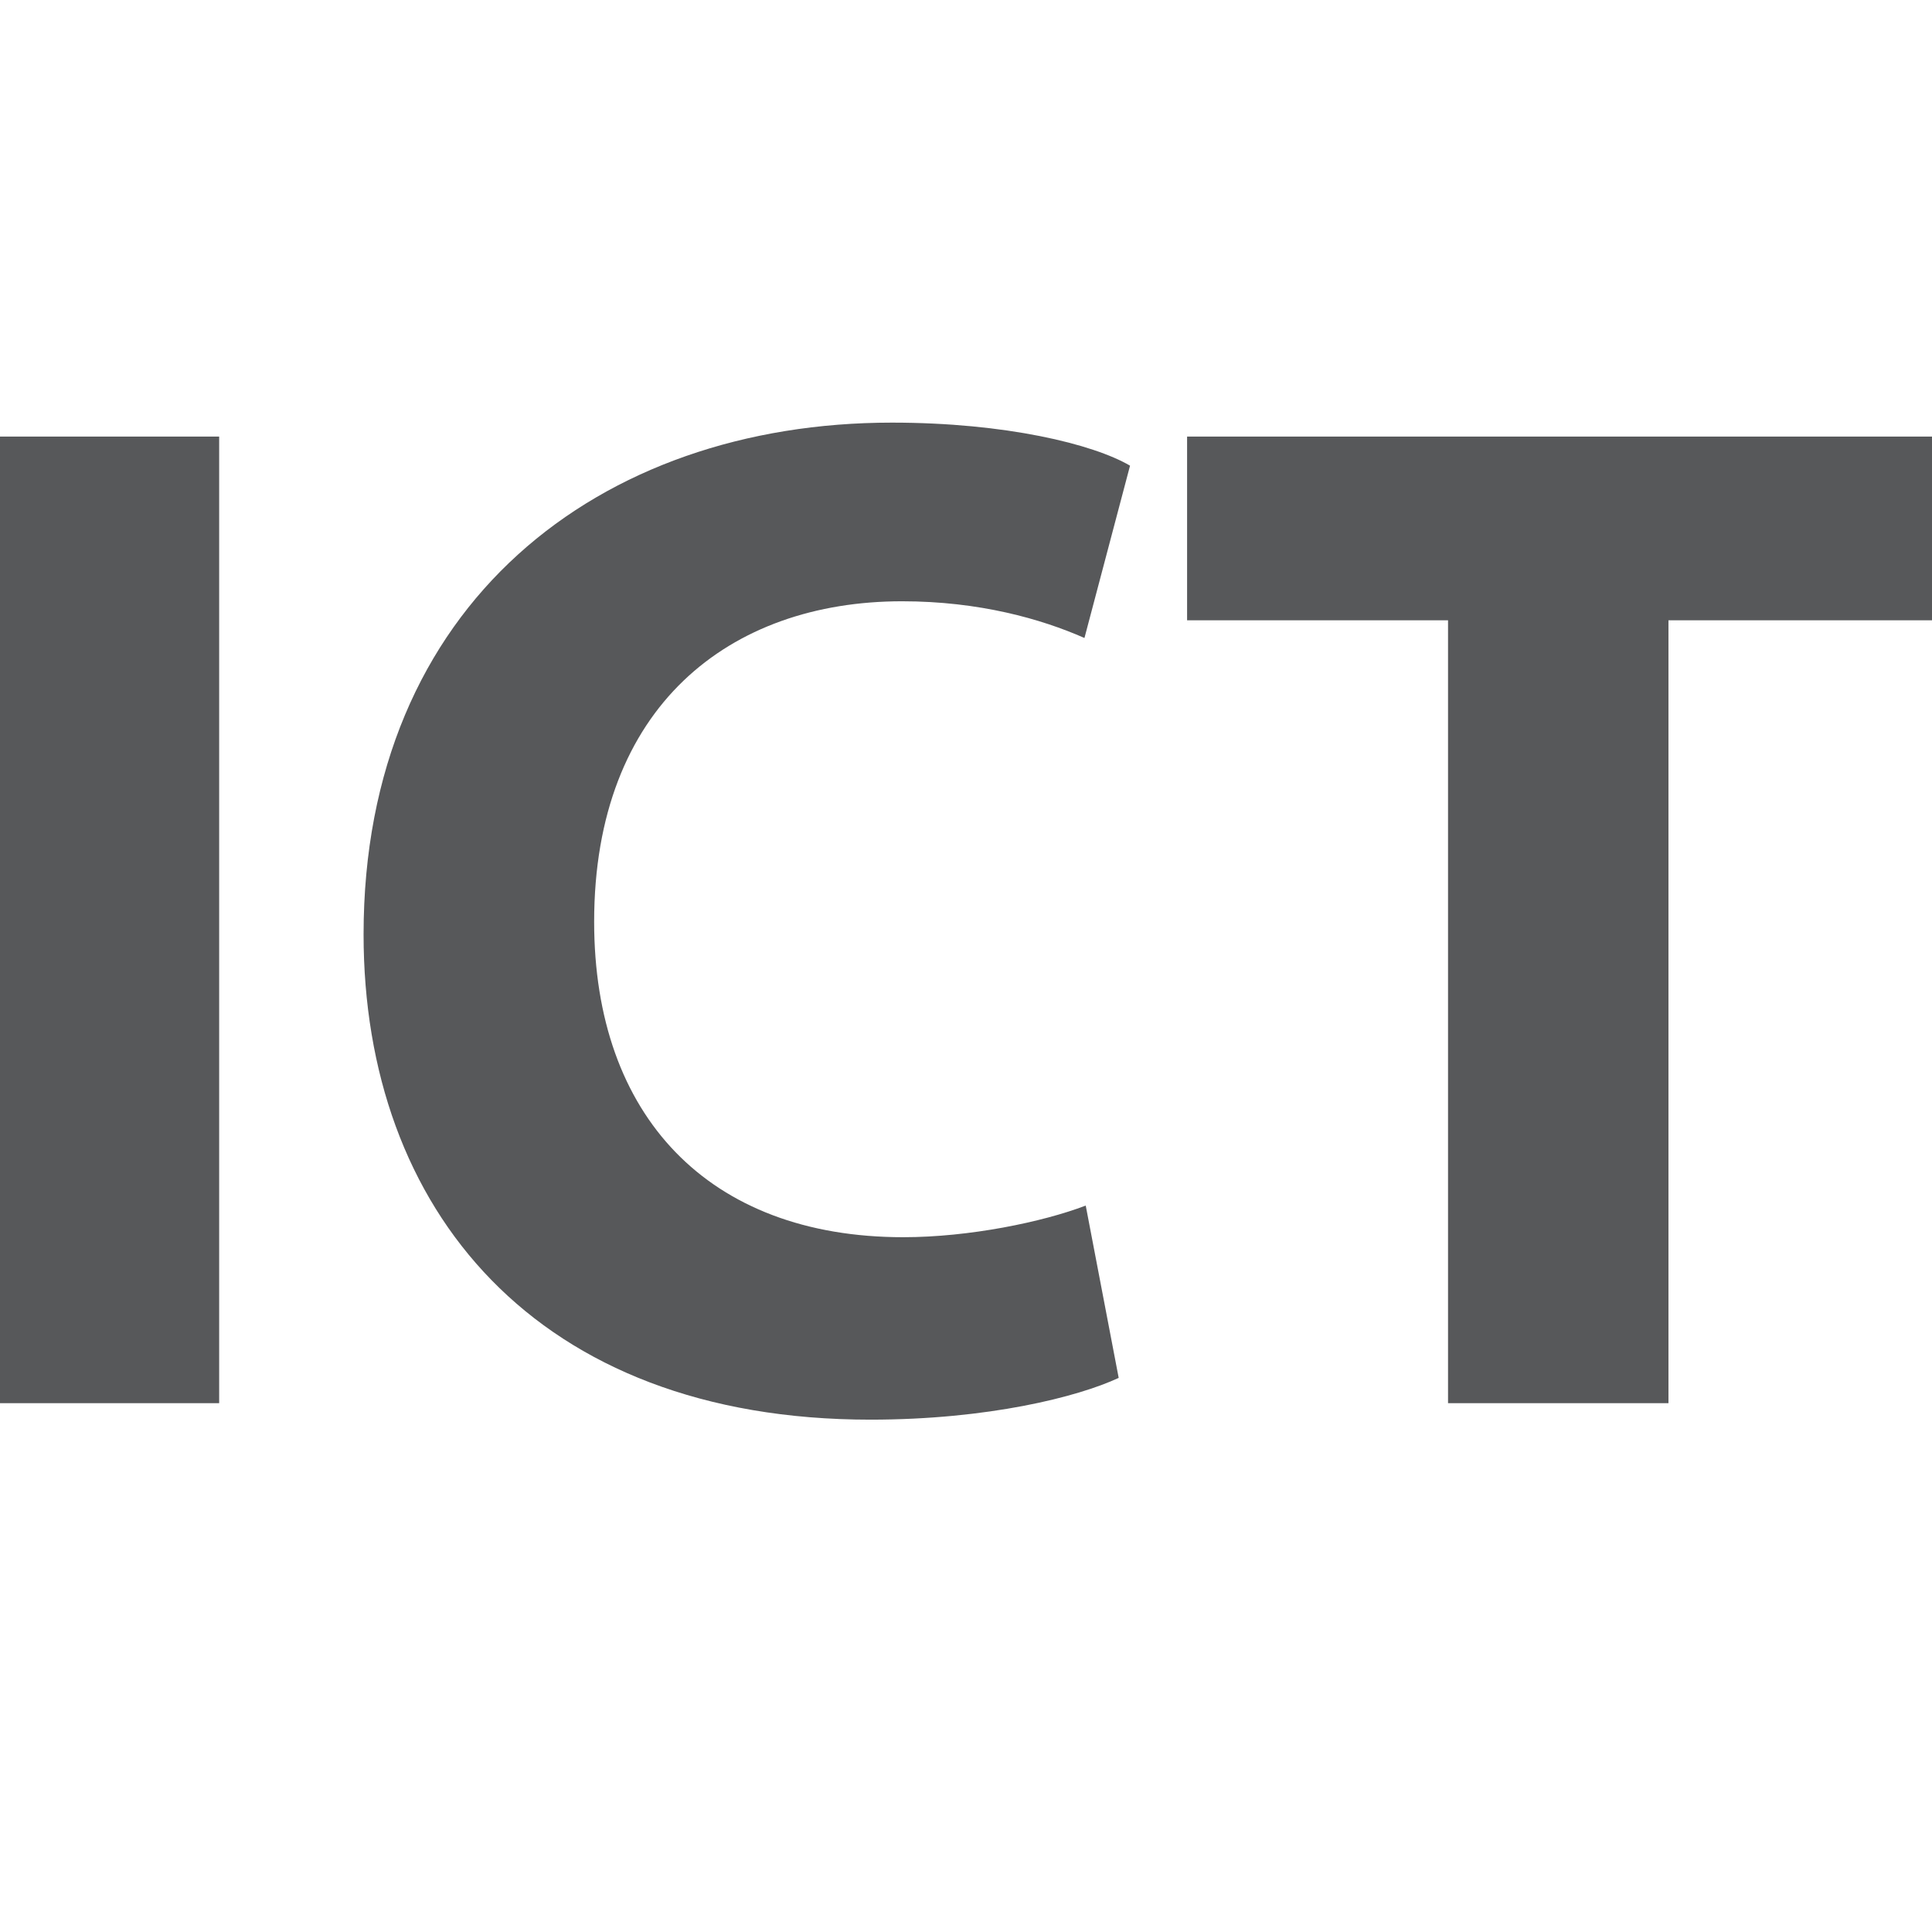
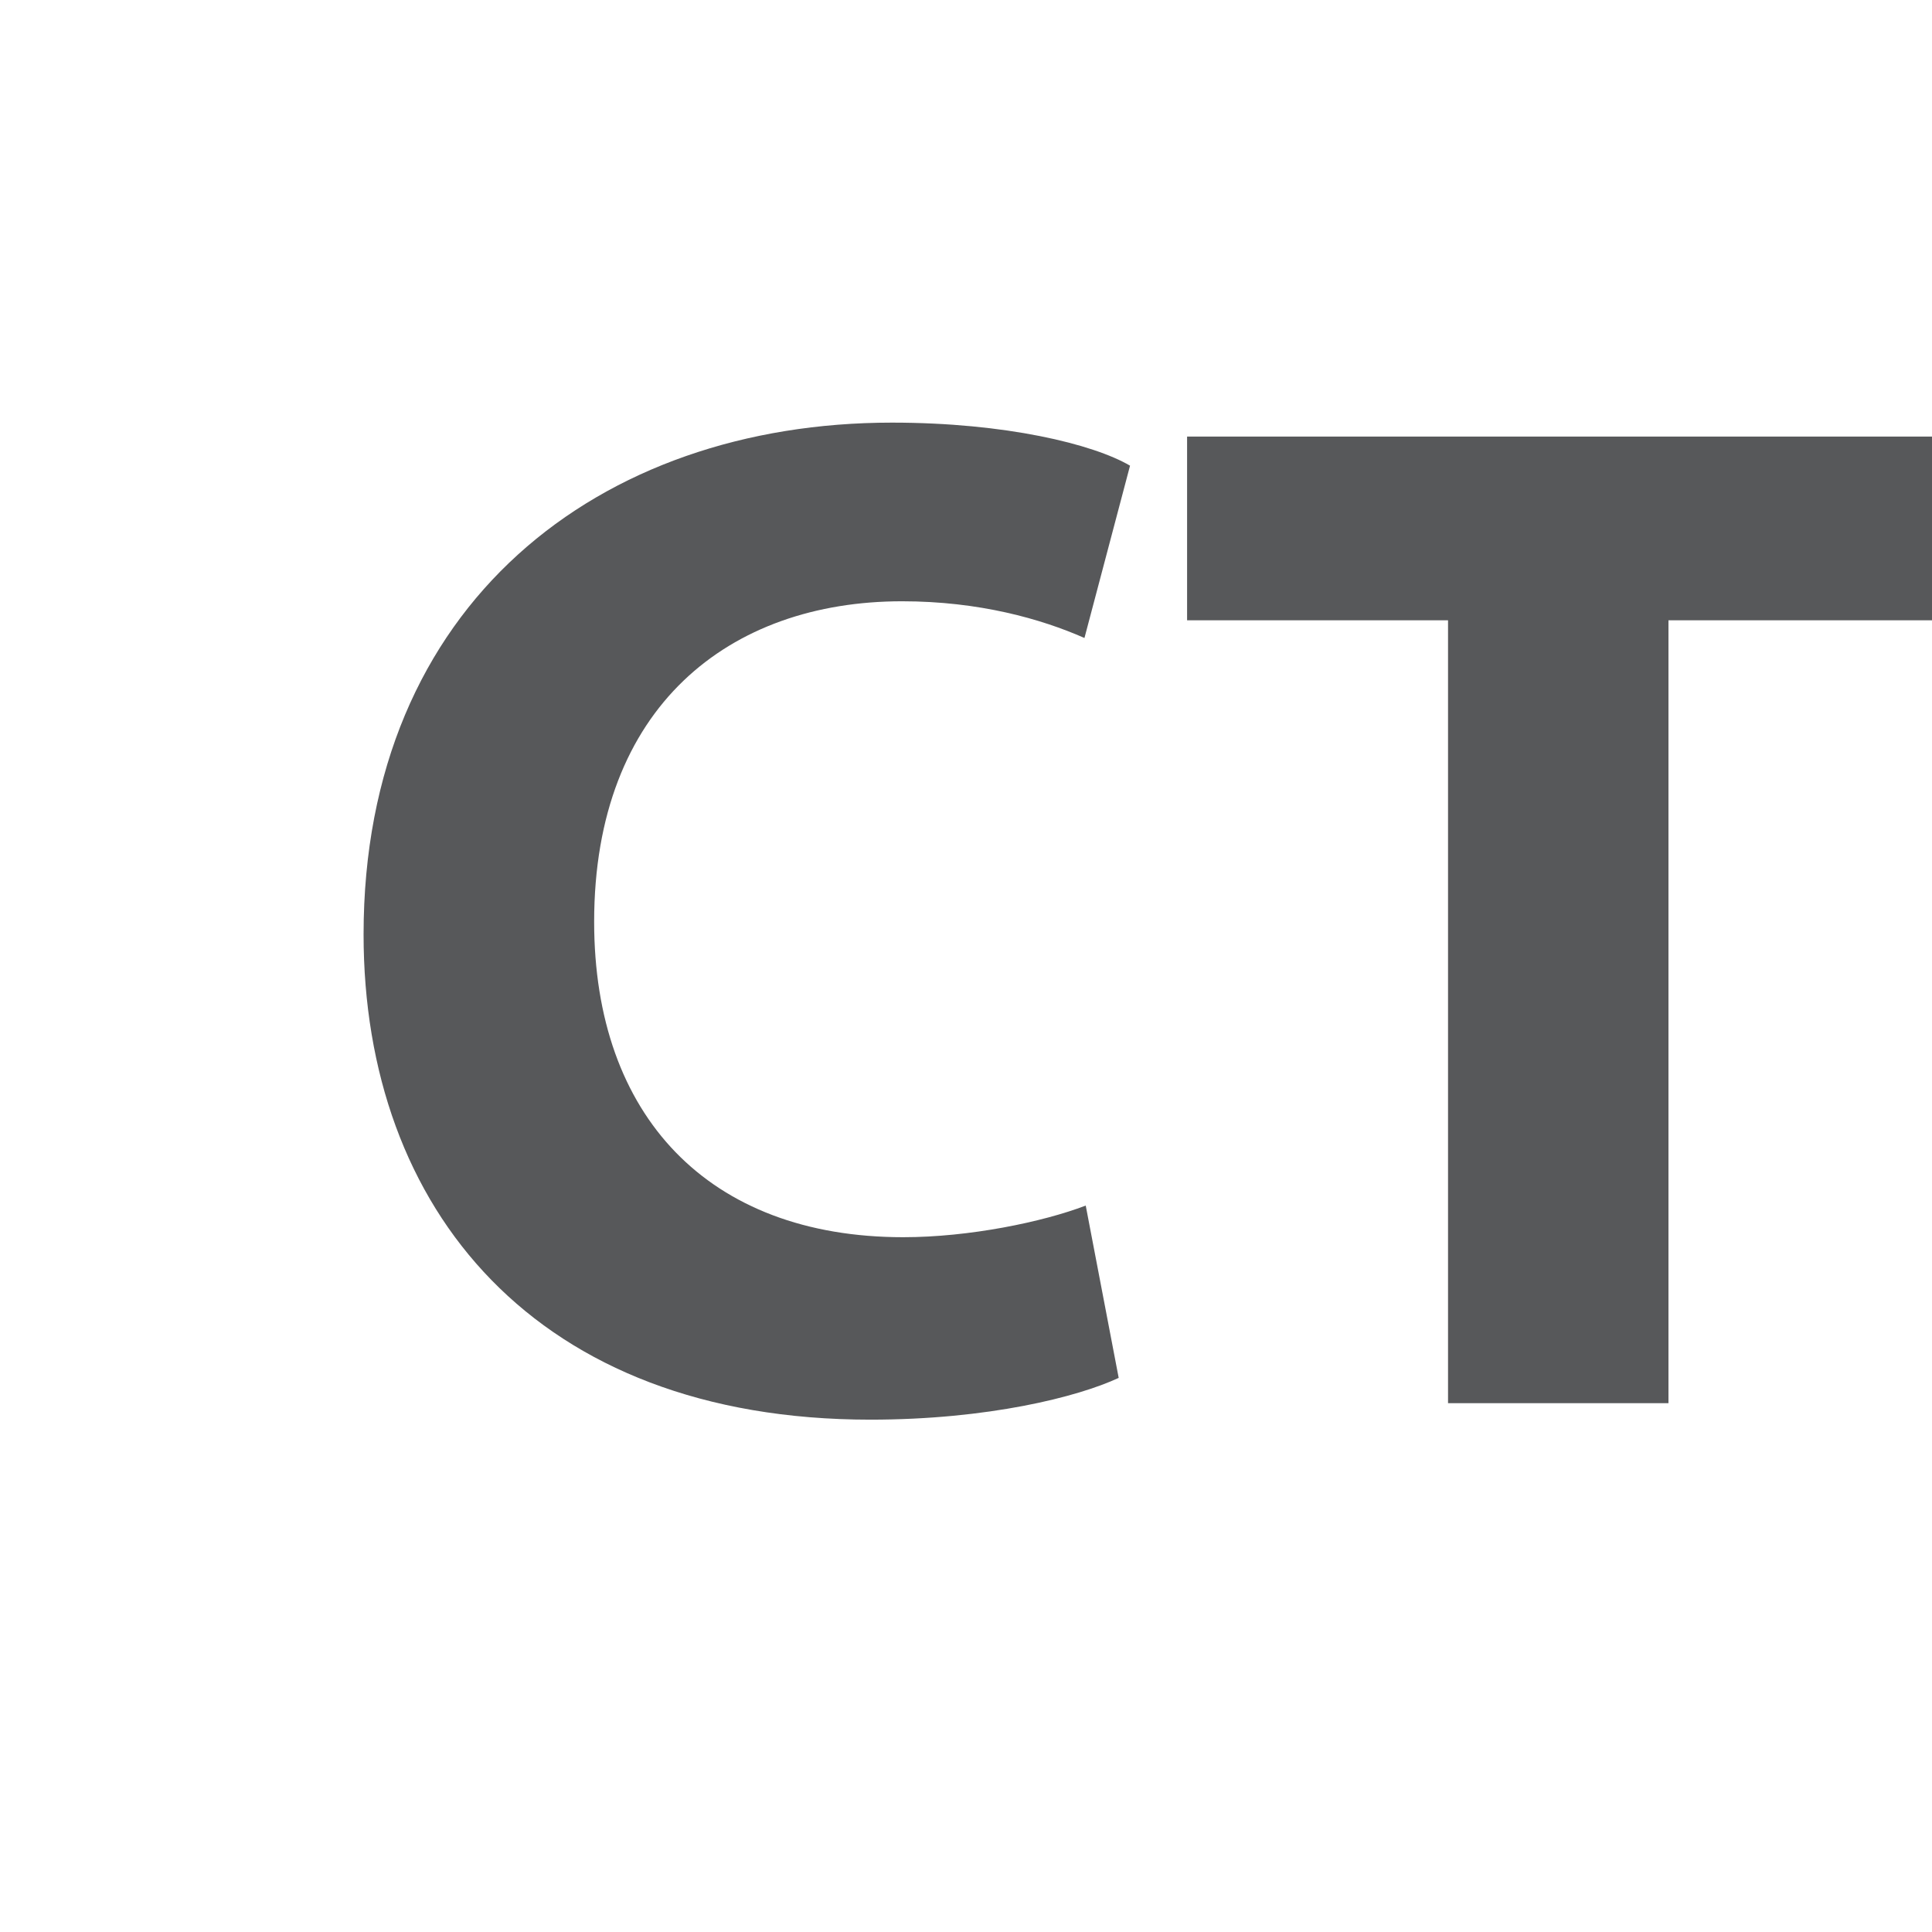
<svg xmlns="http://www.w3.org/2000/svg" width="32" height="32" viewBox="0 0 32 32" fill="none">
  <style>@media (prefers-color-scheme:dark){path{fill:#fff}}</style>
-   <path d="M0 7.231H3.63V23.241H0V7.231Z" fill="#57585A" />
  <path d="M14.772 7C16.661 7 18.109 7.357 18.717 7.713L17.962 10.567C17.248 10.252 16.22 9.959 14.94 9.959C12.086 9.959 9.841 11.7 9.841 15.268C9.841 18.478 11.73 20.492 14.961 20.492C16.052 20.492 17.269 20.241 17.983 19.968L18.529 22.822C17.857 23.136 16.367 23.514 14.416 23.514C8.876 23.514 6.022 20.031 6.022 15.477C6.022 10.001 9.925 7 14.772 7Z" fill="#57585A" />
  <path d="M23.984 10.274H19.662V7.231H32V10.274H27.635V23.241H23.984V10.274Z" fill="#57585A" />
</svg>